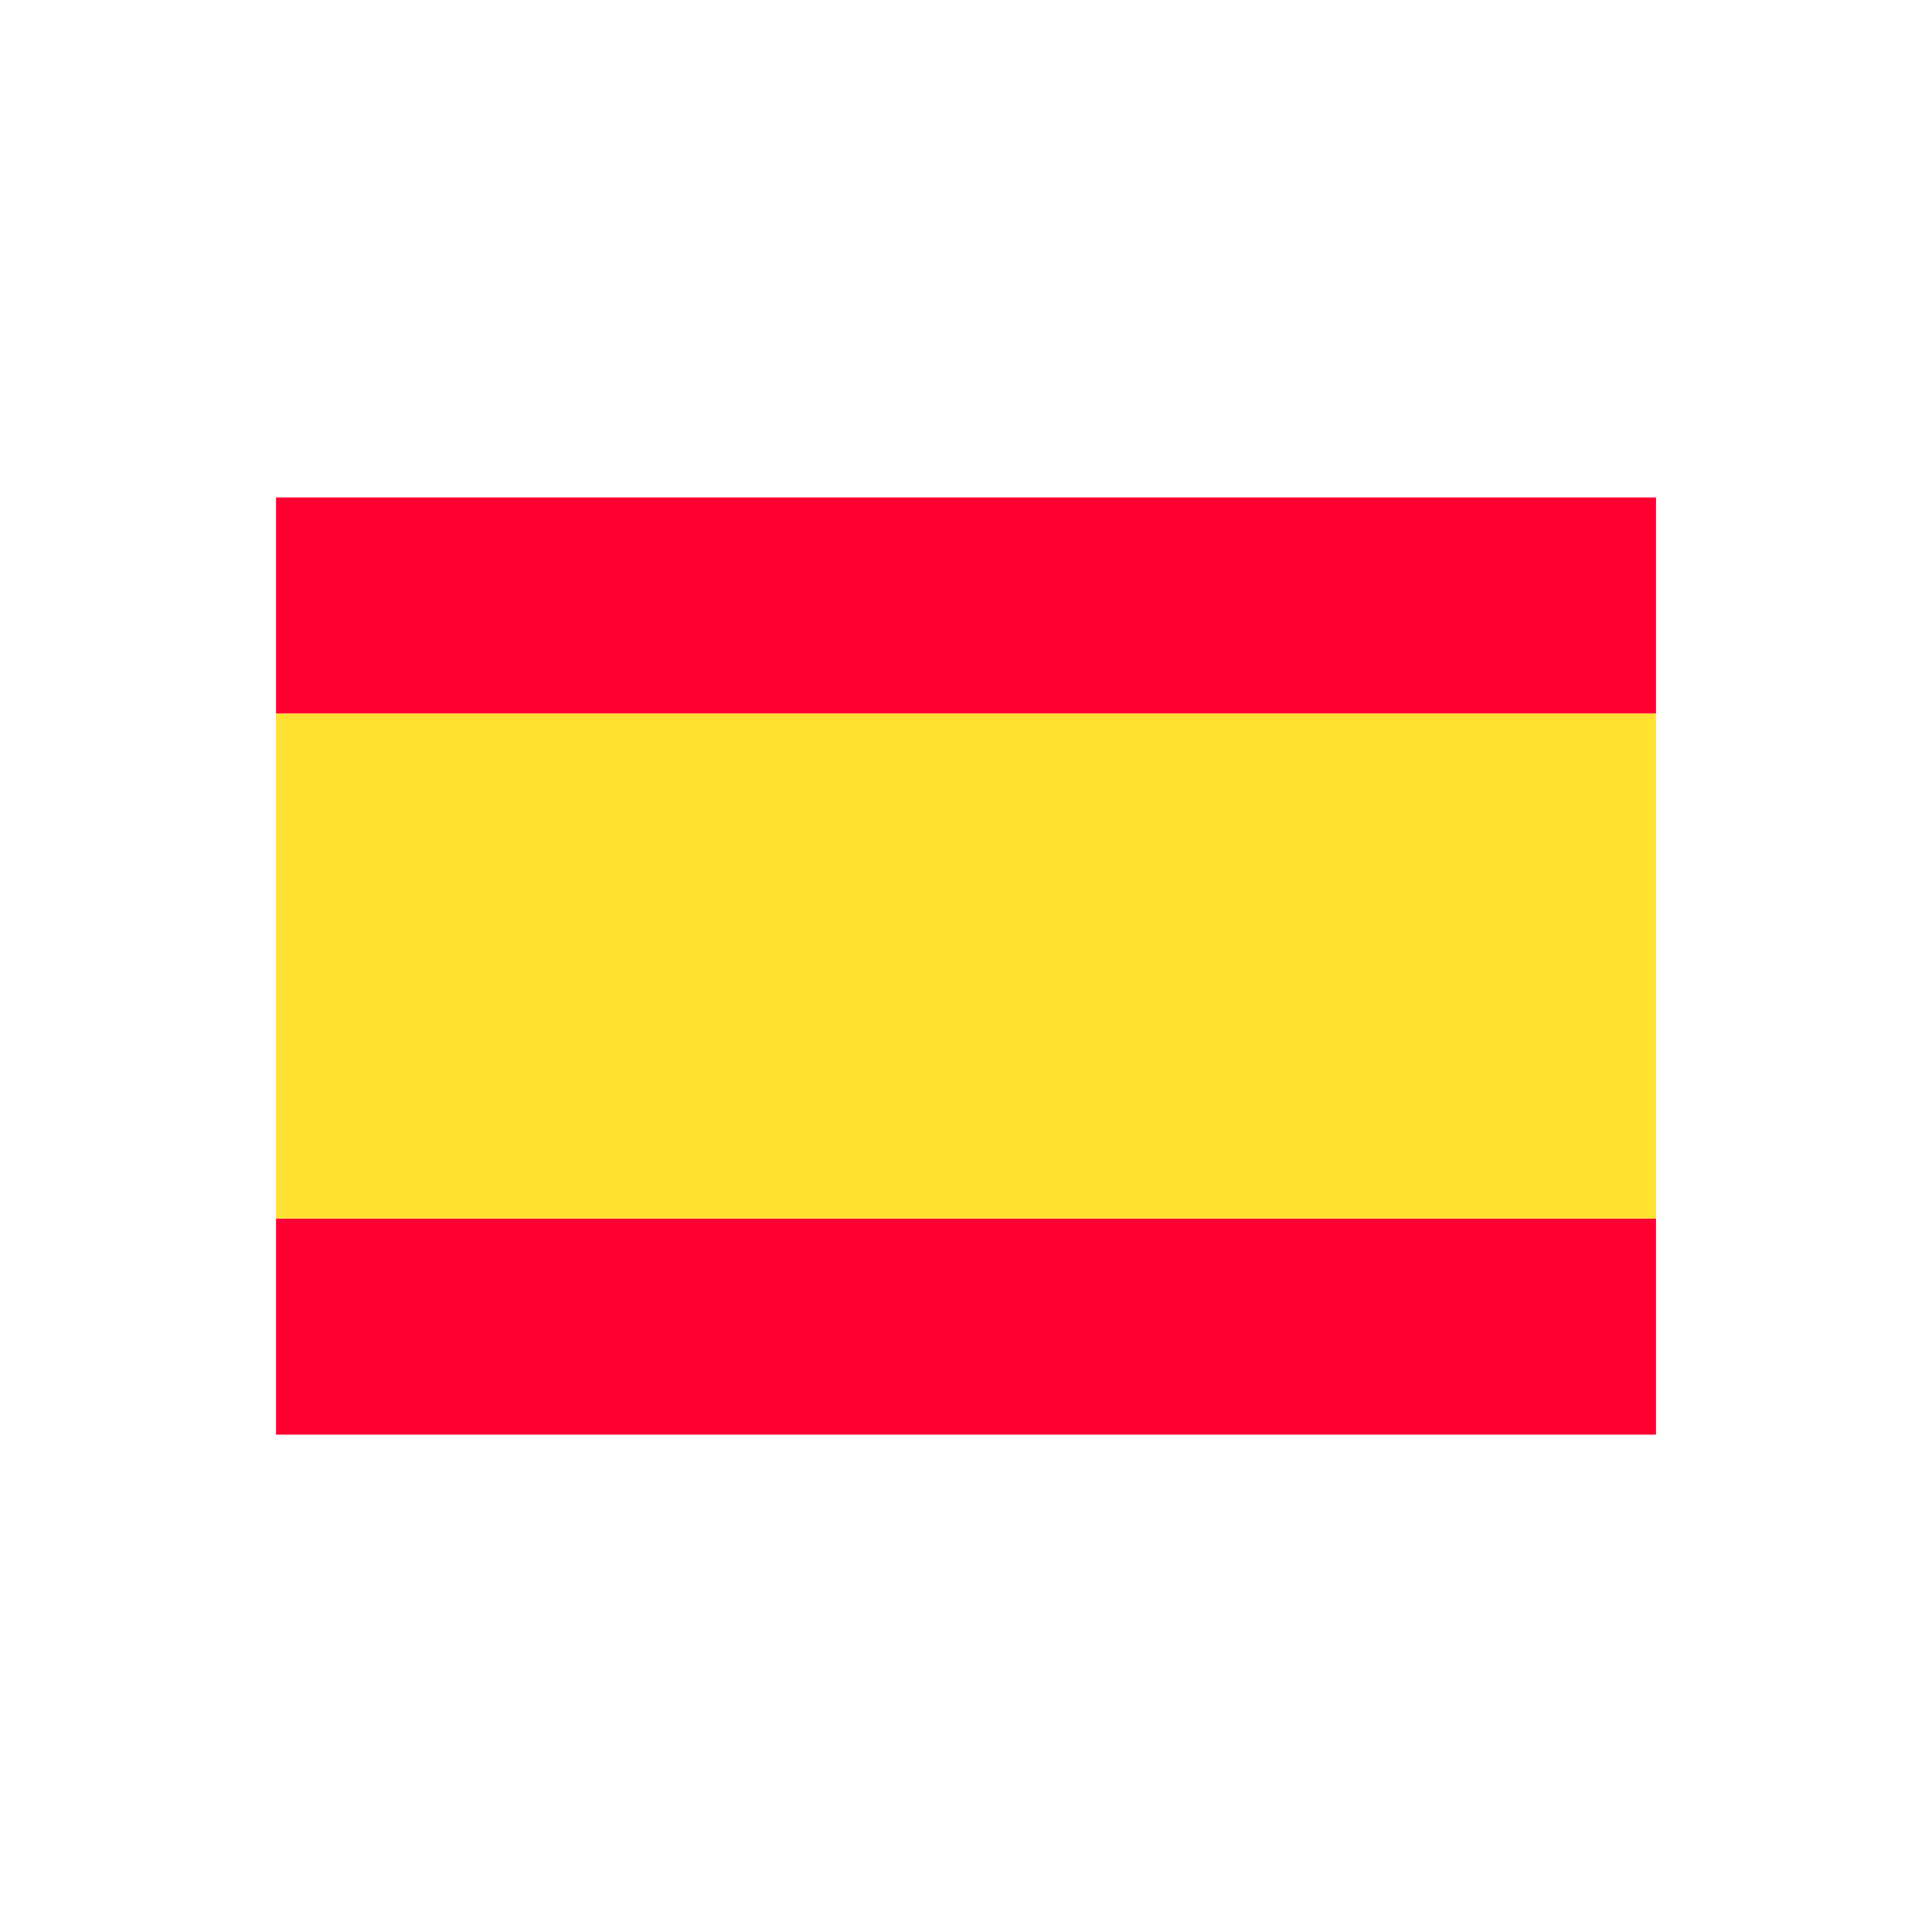
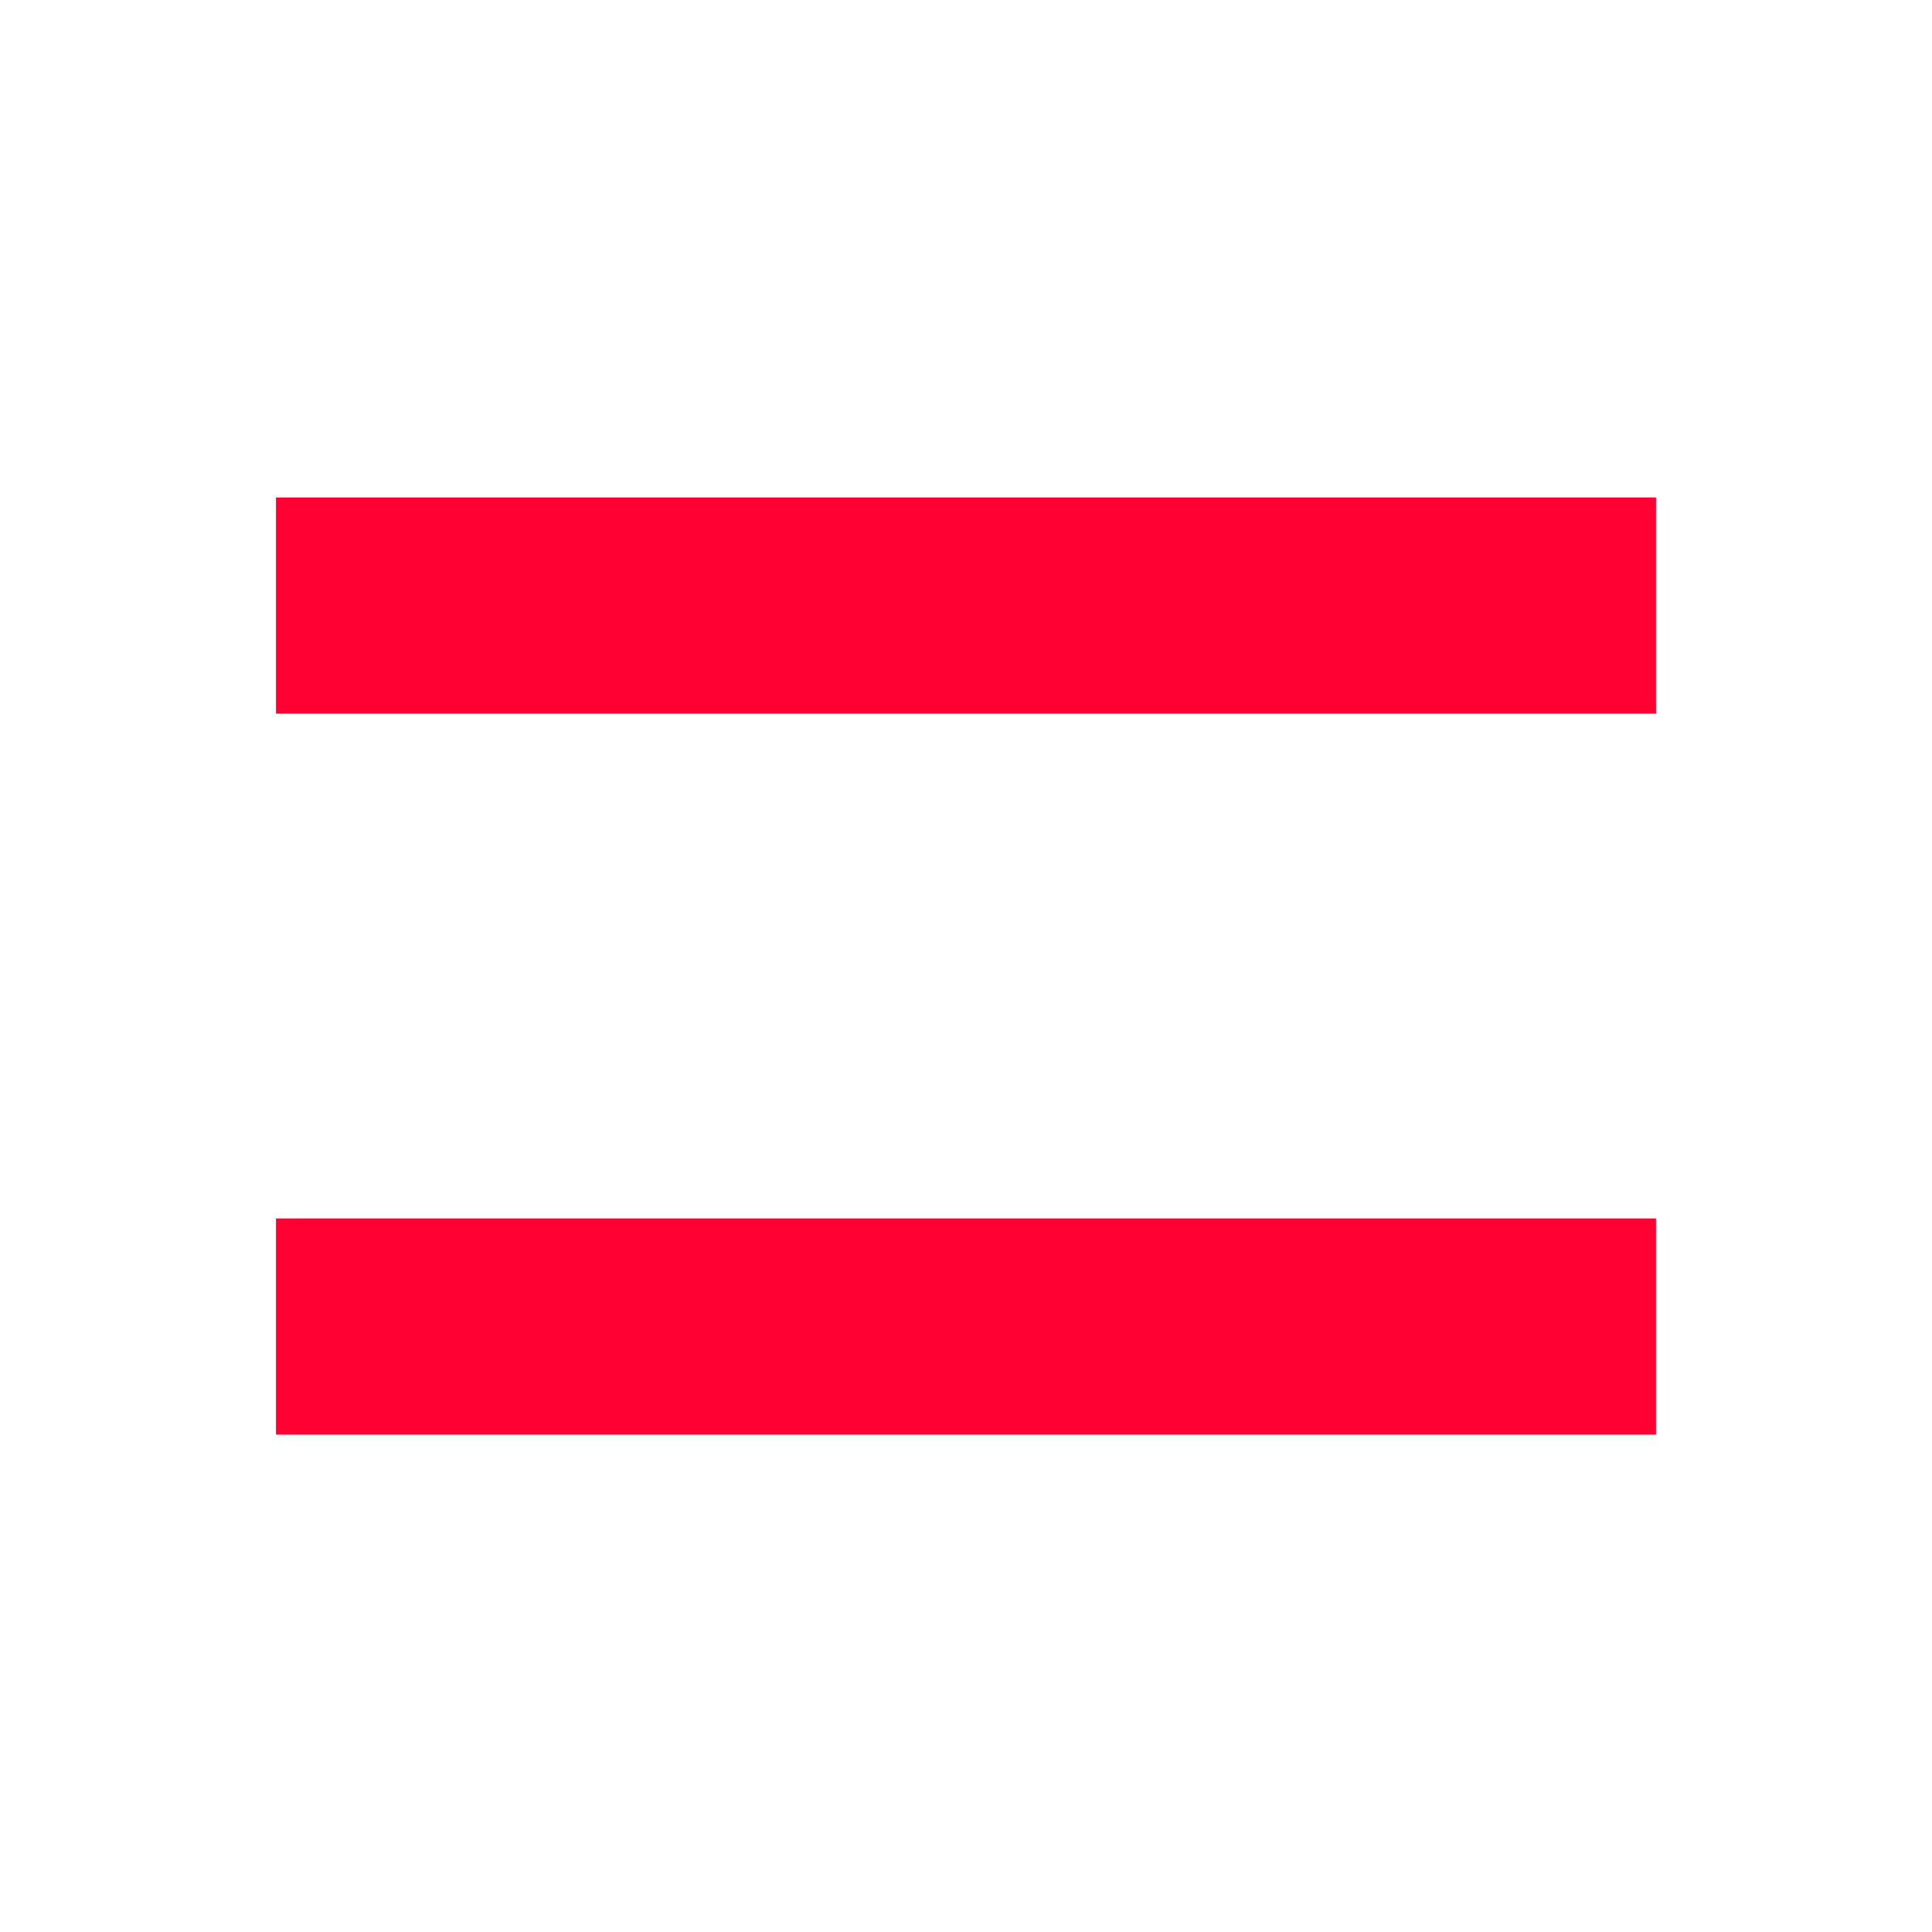
<svg xmlns="http://www.w3.org/2000/svg" version="1.1" baseProfile="tiny" id="Layer_1" x="0px" y="0px" width="21px" height="21px" viewBox="0 0 21 21" xml:space="preserve">
-   <rect x="3" y="3" fill="none" width="15" height="15" />
  <rect x="3" y="5.407" fill="#FF0032" width="15" height="2.35" />
  <rect x="3" y="13.244" fill="#FF0032" width="15" height="2.35" />
-   <rect x="3" y="7.757" fill="#FFE232" width="15" height="5.487" />
</svg>